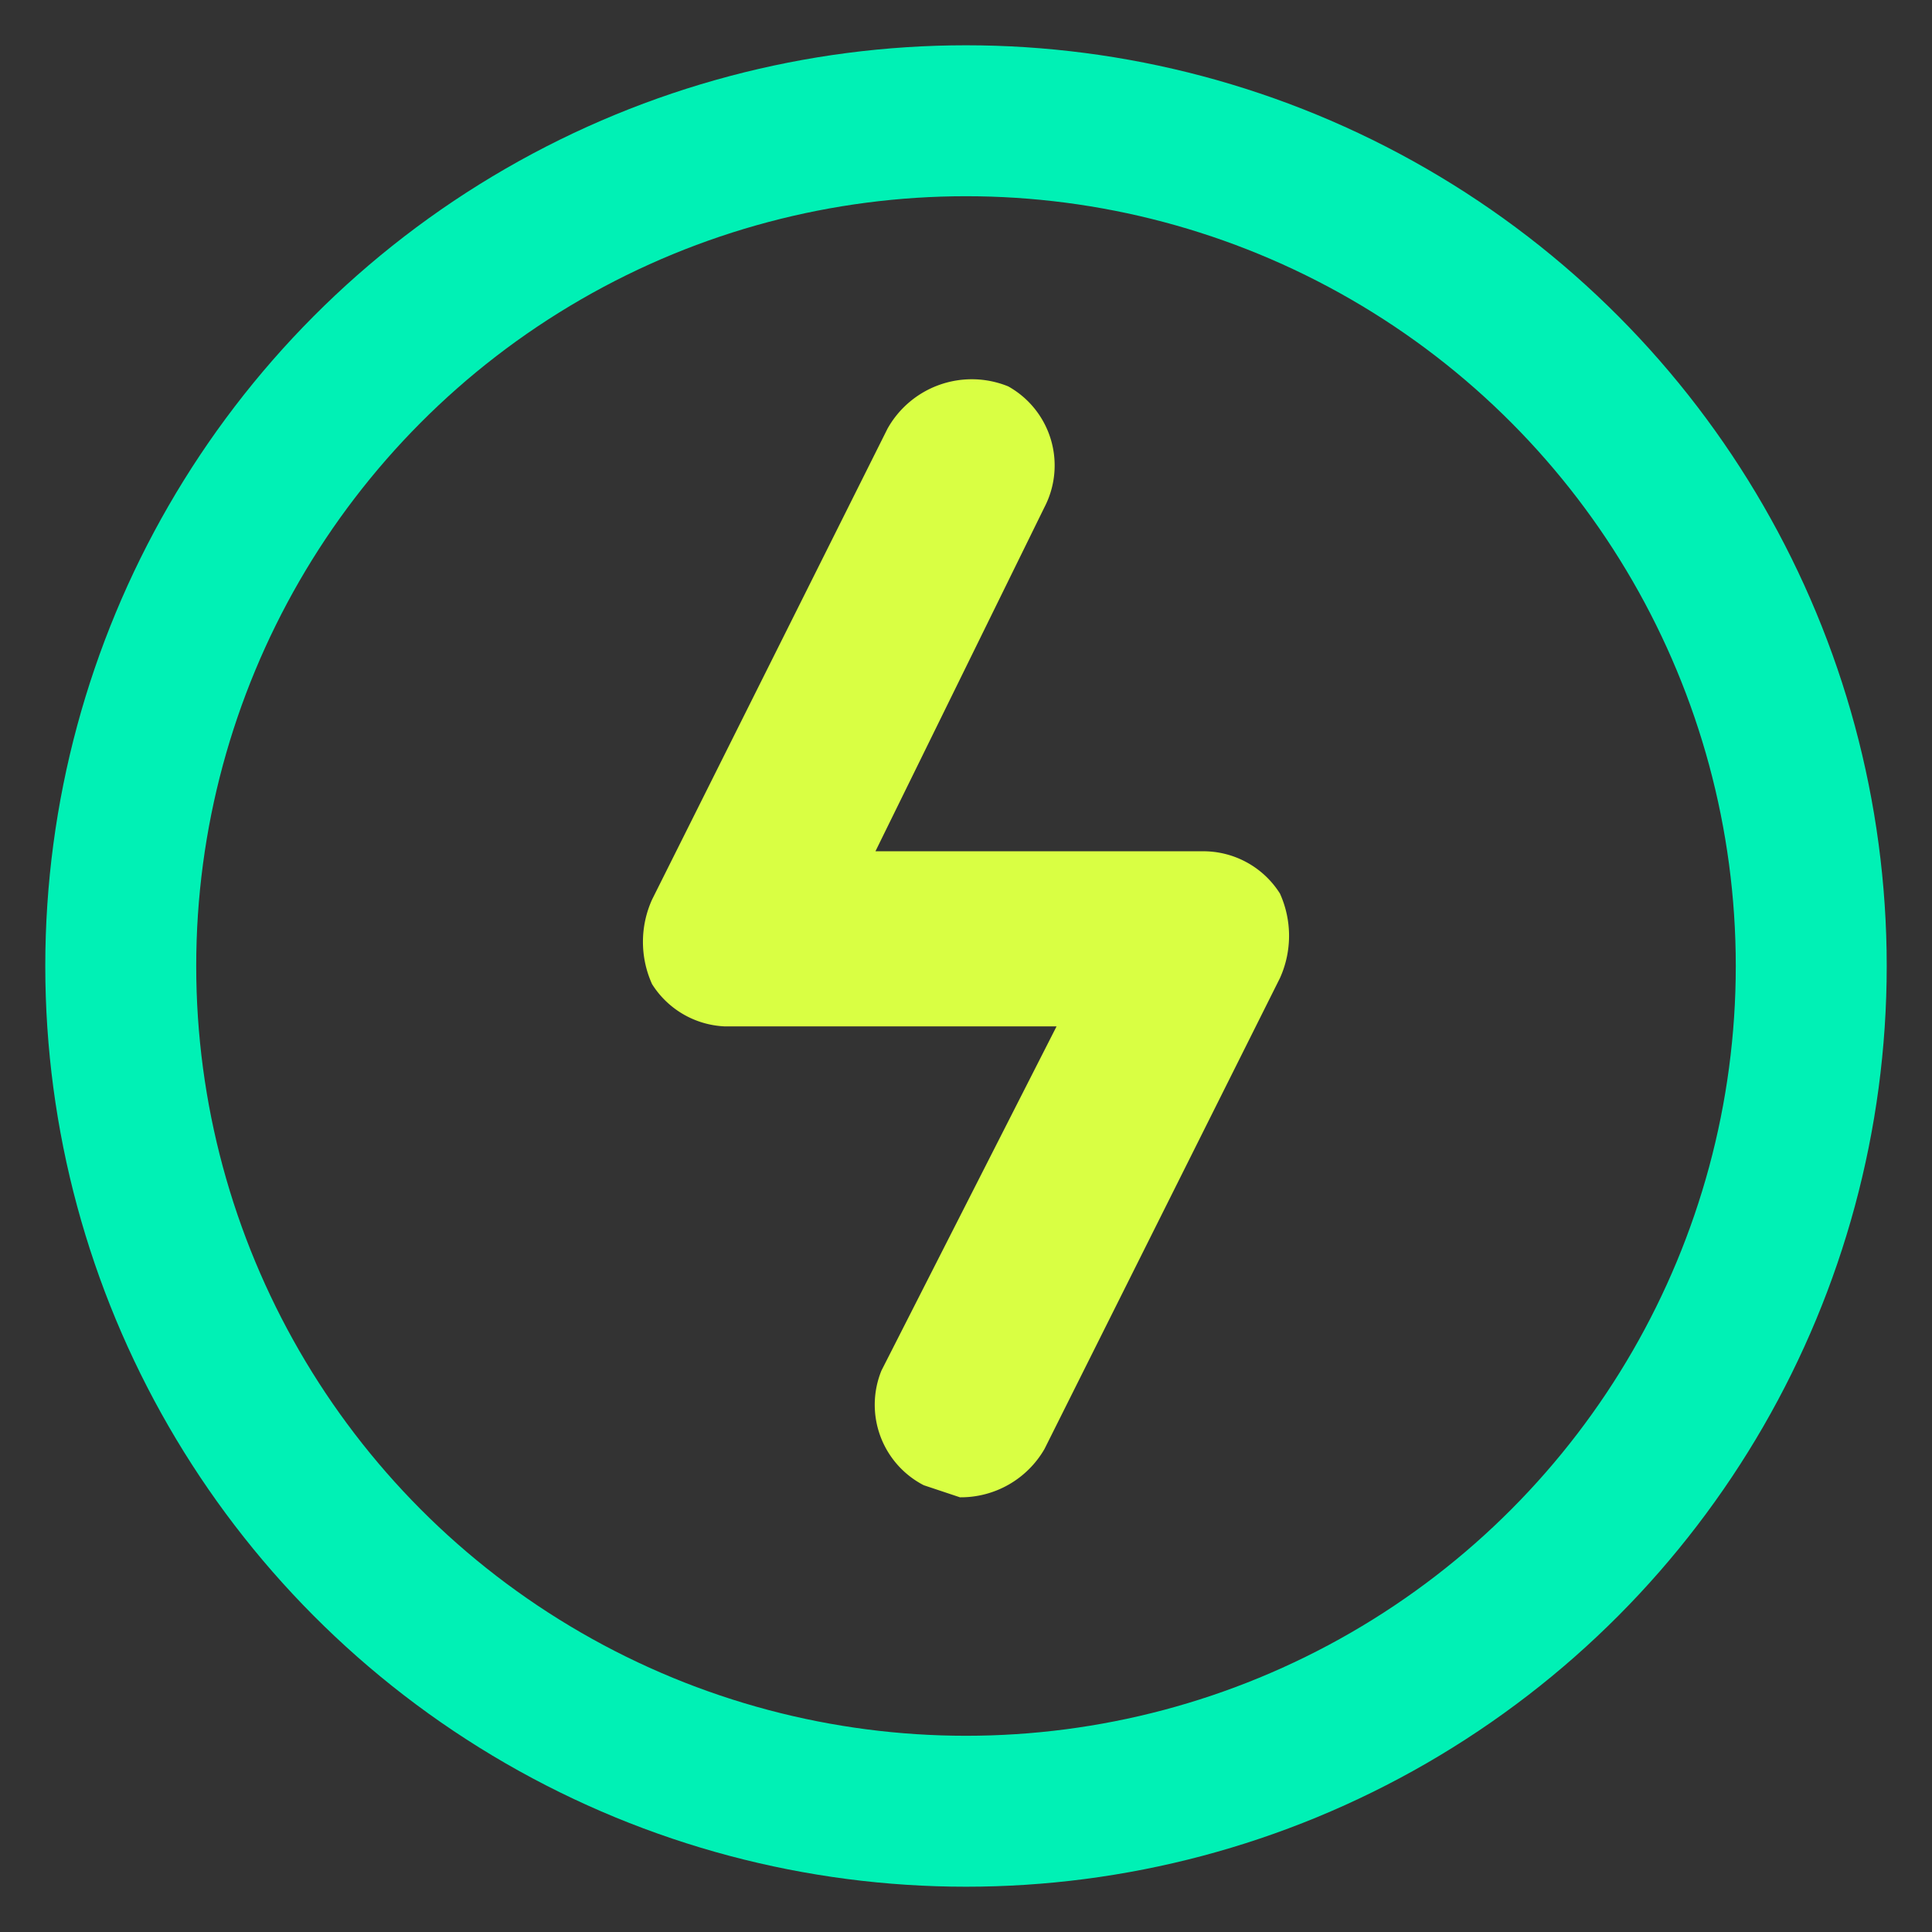
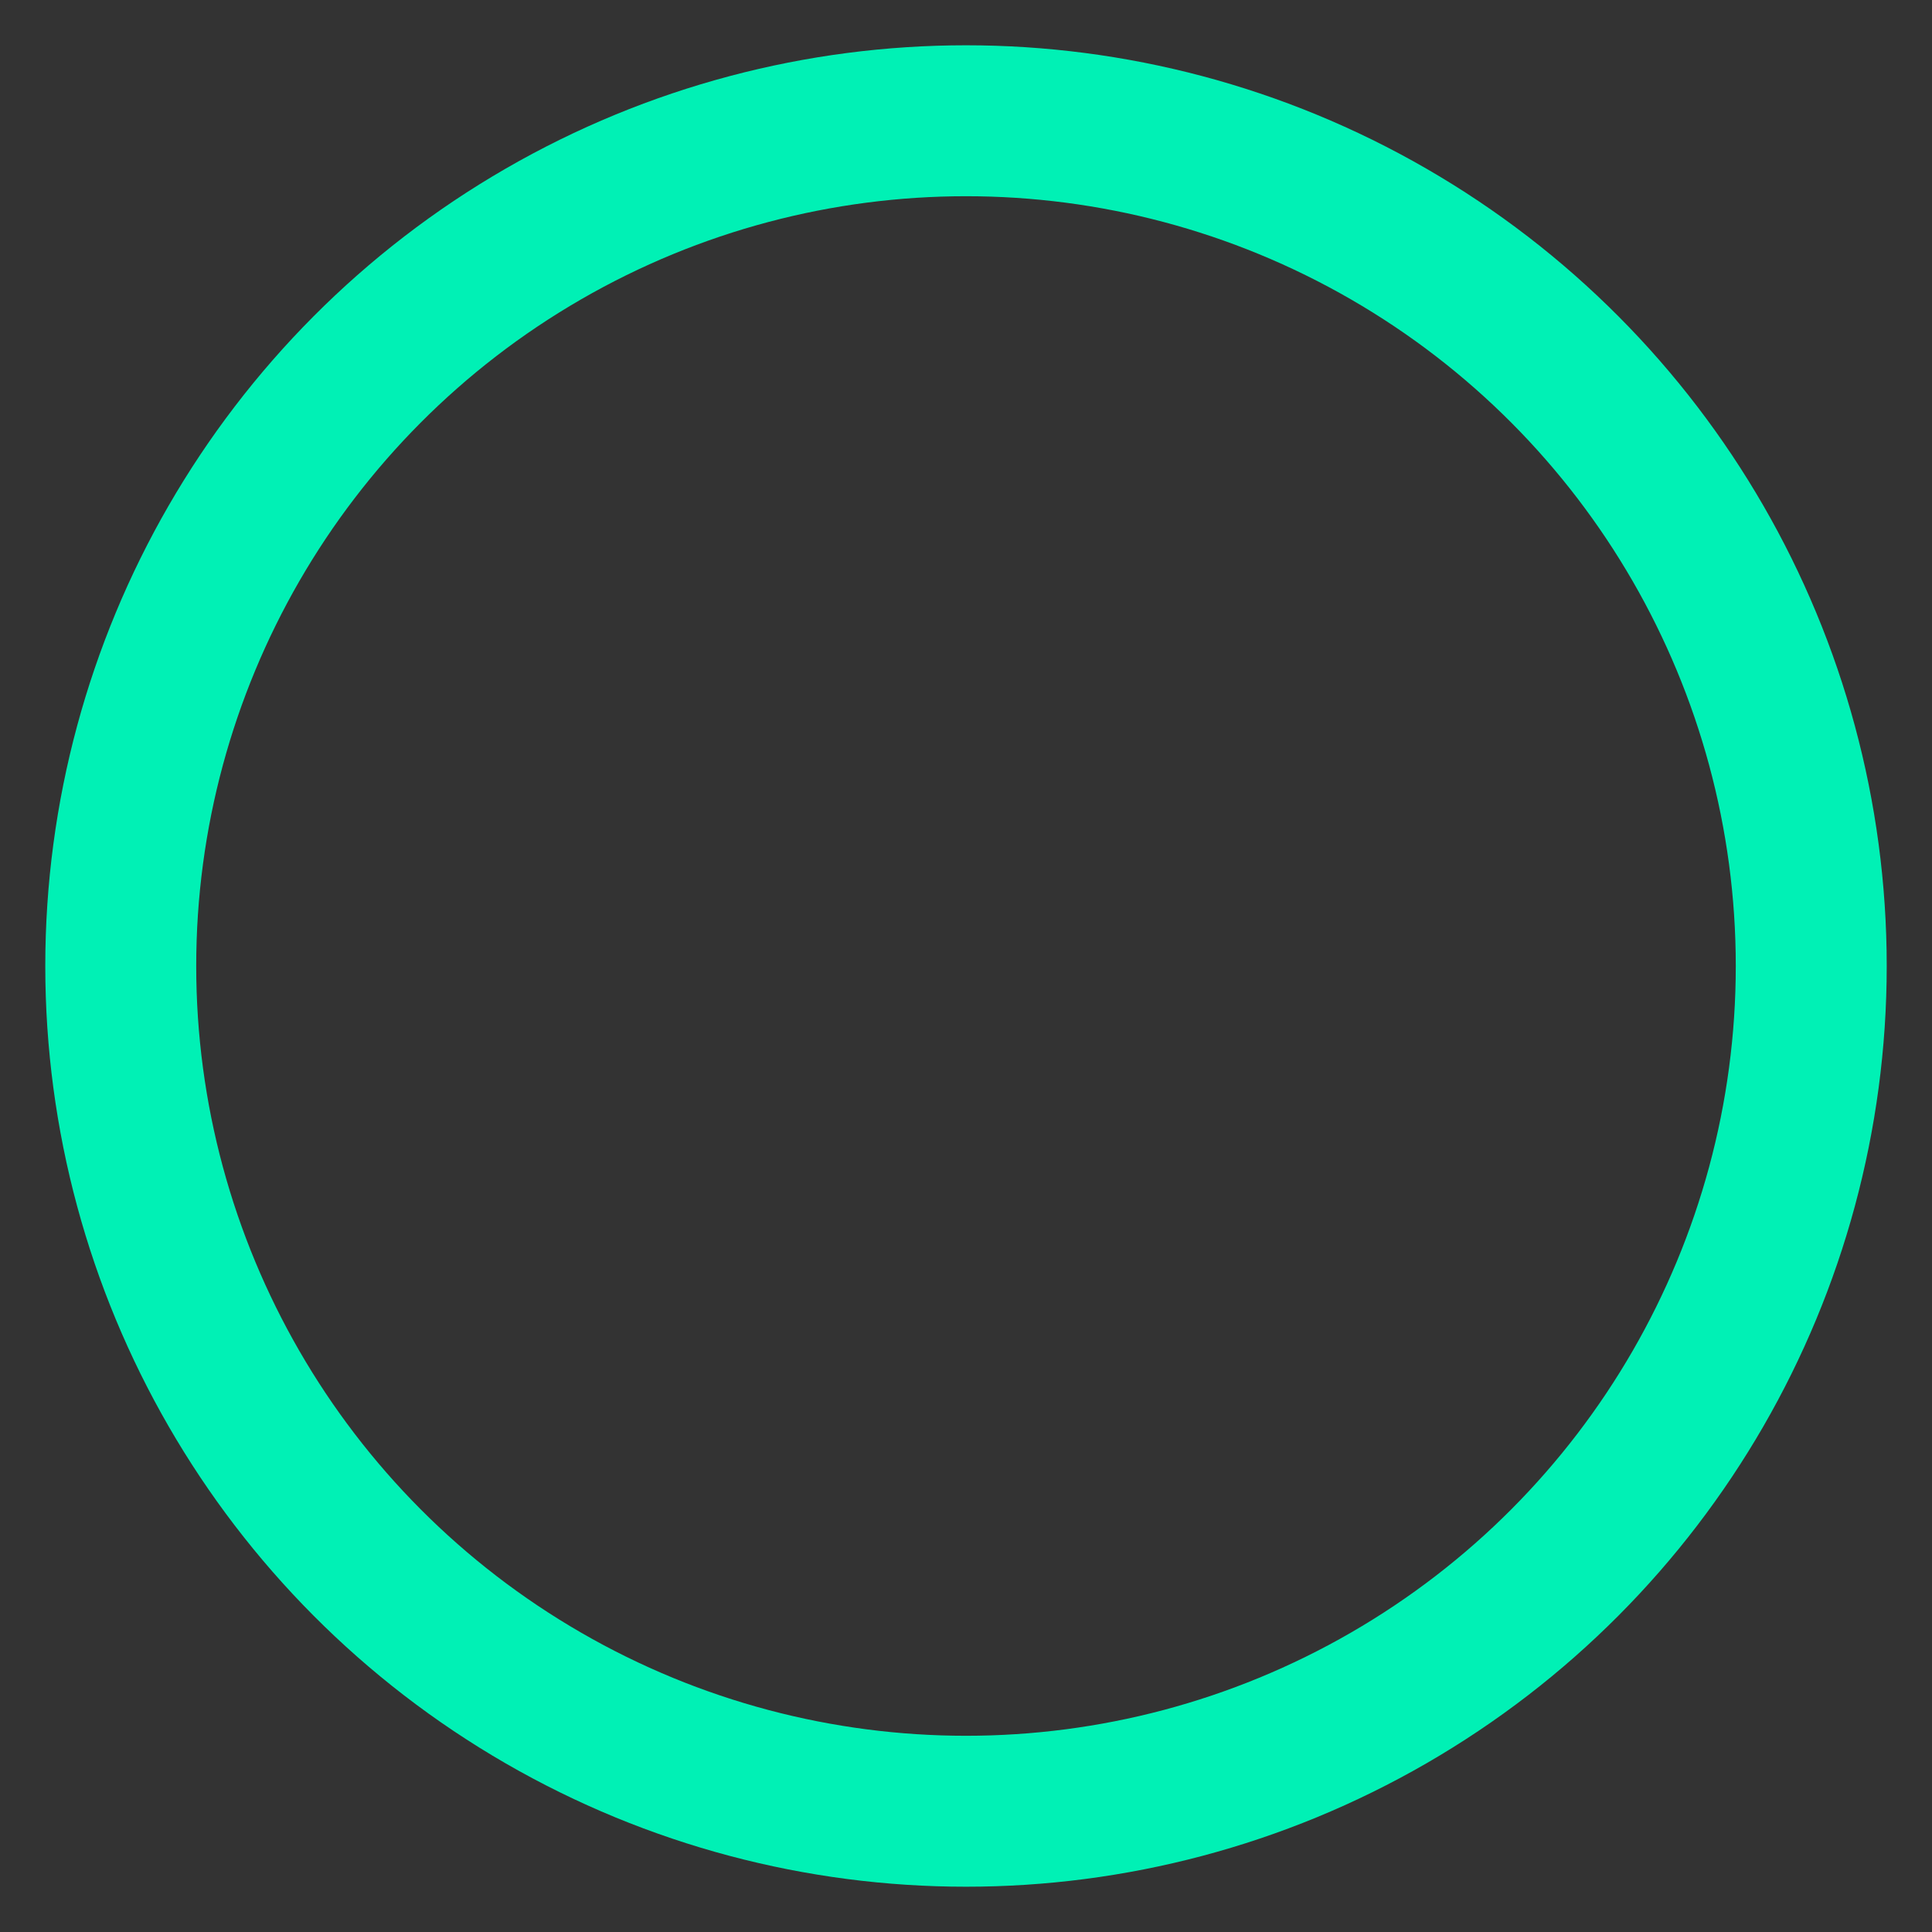
<svg xmlns="http://www.w3.org/2000/svg" viewBox="0 0 32 32">
  <rect x="0" y="0" width="32" height="32" fill="#333333" stroke="none" />
-   <path d="M17.3,24l3.9-7.8a1.7,1.7,0,0,0,0-1.4,1.5,1.5,0,0,0-1.3-.7H14.5l2.8-5.7a1.5,1.5,0,0,0-.6-2,1.6,1.6,0,0,0-2,.7l-3.9,7.8a1.7,1.7,0,0,0,0,1.4A1.5,1.5,0,0,0,12,17h5.5l-2.9,5.7a1.5,1.5,0,0,0,.7,1.9h0l.6.2a1.6,1.6,0,0,0,1.4-.8Z" style="fill:#d9ff43" />
  <circle cx="16" cy="16" r="14" style="fill:none;stroke:#00f1b5;stroke-miterlimit:10;stroke-width:2.5px" />
</svg>